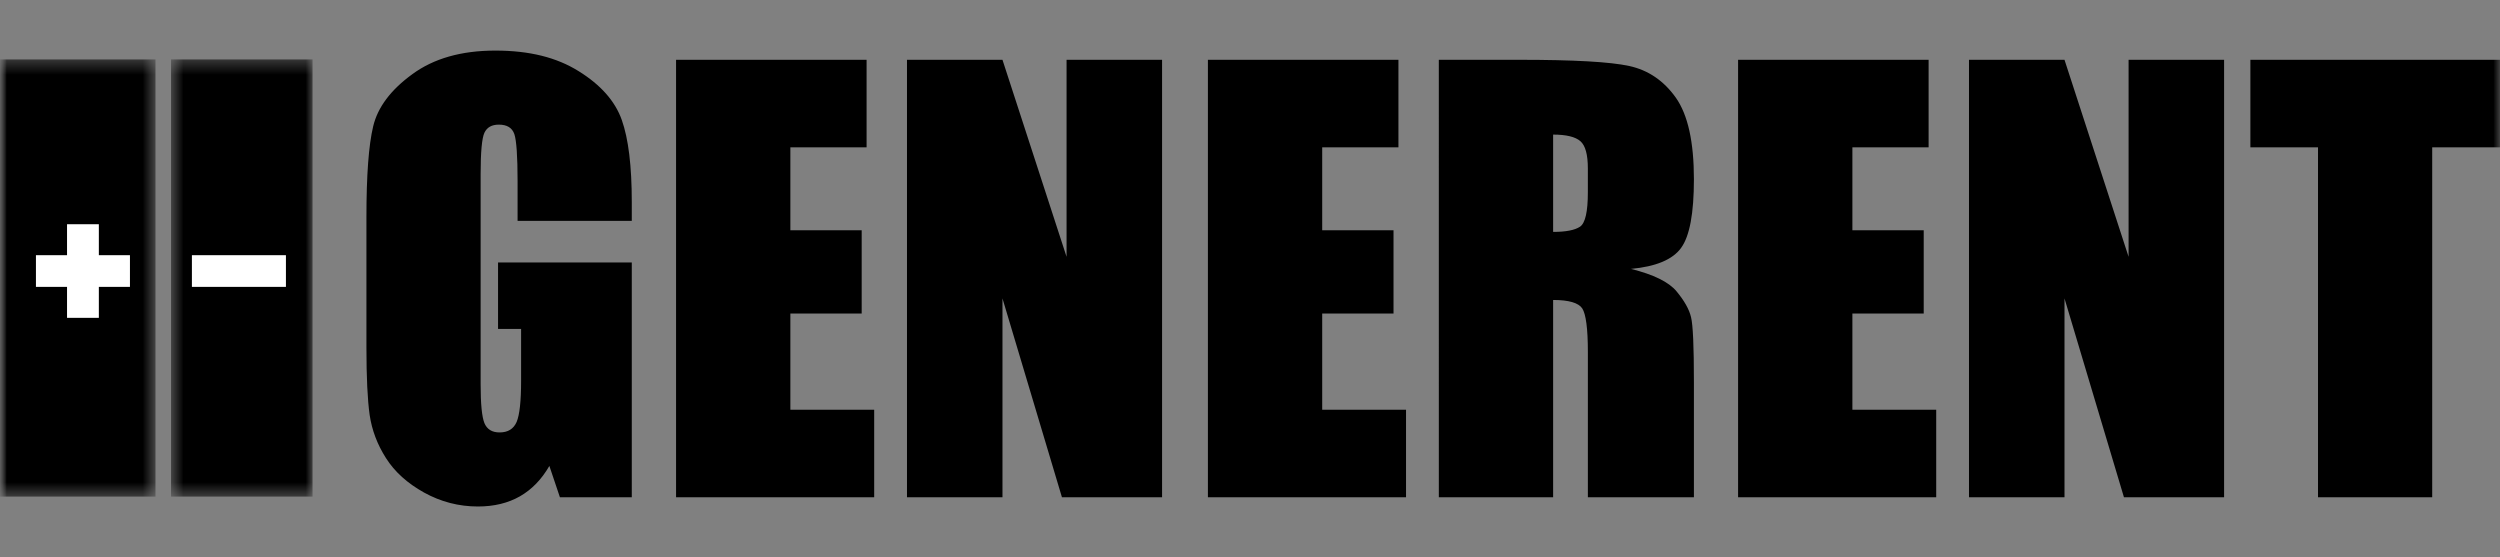
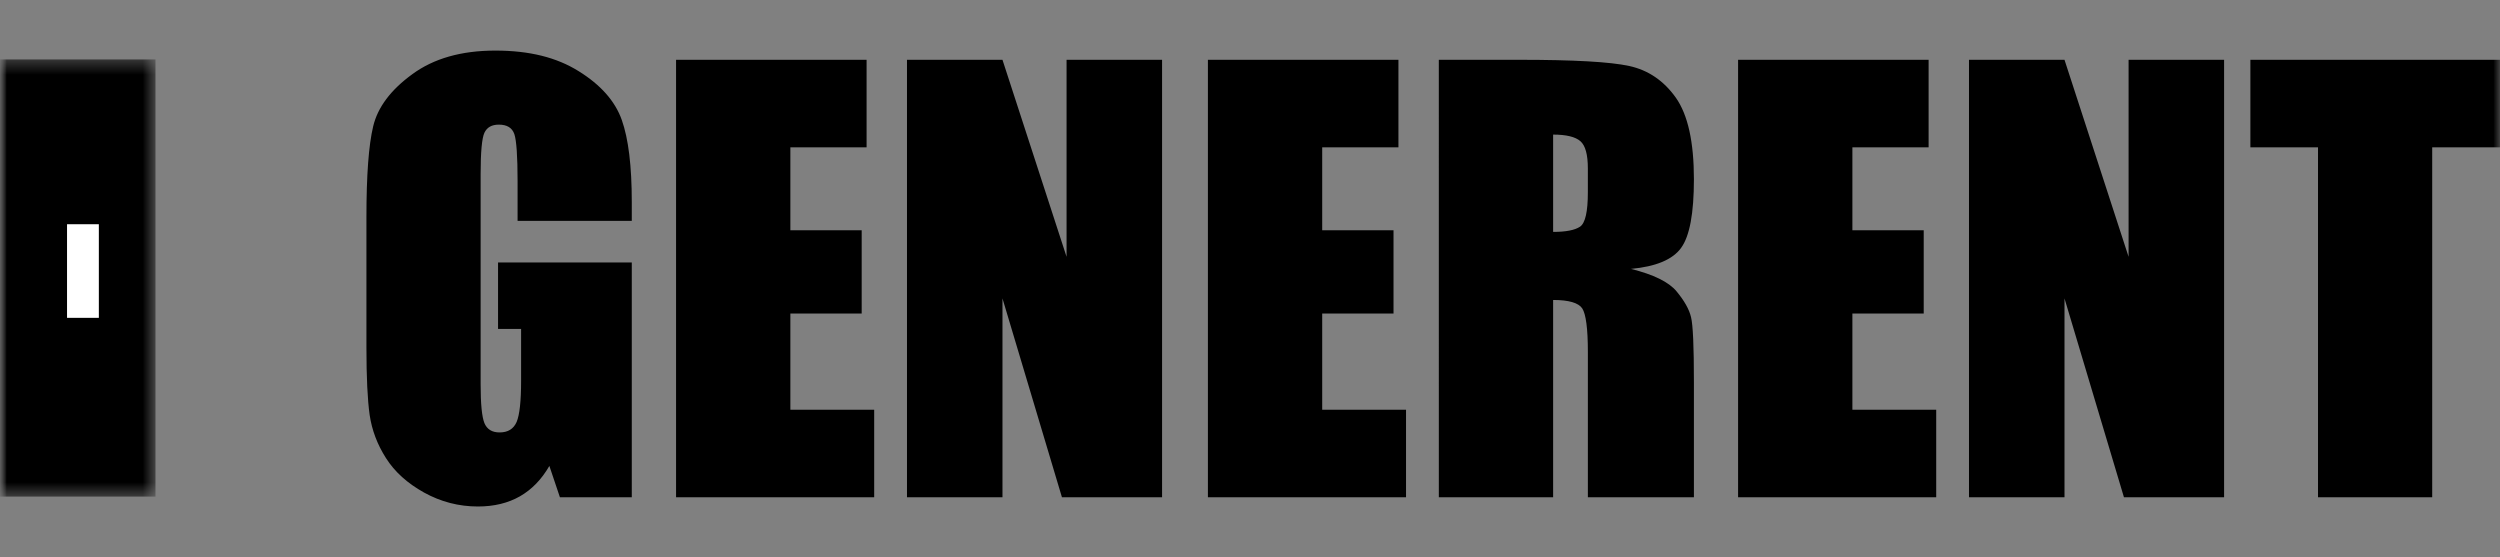
<svg xmlns="http://www.w3.org/2000/svg" width="184" height="41" viewBox="0 0 184 41" fill="none">
  <rect x="0" y="0" width="184" height="41" fill="#808080" stroke="none" />
  <g clip-path="url(#clip0_3362_1543)">
    <mask id="mask0_3362_1543" style="mask-type:luminance" maskUnits="userSpaceOnUse" x="0" y="0" width="184" height="41">
      <path d="M184 0H0V41H184V0Z" fill="white" />
    </mask>
    <g mask="url(#mask0_3362_1543)">
      <path d="M184 4.401V10.844H179.01V36.599H170.605V10.844H165.628V4.401H184ZM163.693 4.401V36.599H156.323L151.947 21.963V36.599H144.918V4.401H151.947L156.664 18.901V4.401H163.693ZM127.923 4.401H141.946V10.844H136.336V16.946H141.585V23.076H136.336V30.157H142.505V36.599H127.923V4.401ZM114.31 9.906V17.068C115.251 17.068 115.912 16.939 116.293 16.682C116.675 16.423 116.866 15.582 116.866 14.163V12.398C116.866 11.373 116.682 10.708 116.314 10.389C115.946 10.069 115.278 9.906 114.31 9.906ZM105.897 4.401H111.848C115.816 4.401 118.502 4.55 119.907 4.856C121.311 5.161 122.456 5.942 123.343 7.191C124.228 8.447 124.672 10.443 124.672 13.192C124.672 15.697 124.358 17.381 123.731 18.242C123.111 19.105 121.877 19.621 120.036 19.791C121.699 20.204 122.825 20.754 123.397 21.447C123.963 22.132 124.324 22.764 124.46 23.341C124.604 23.918 124.672 25.506 124.672 28.107V36.599H116.867V25.901C116.867 24.176 116.723 23.111 116.451 22.696C116.178 22.289 115.463 22.078 114.31 22.078V36.599H105.898L105.897 4.401ZM88.902 4.401H102.925V10.844H97.314V16.946H102.563V23.076H97.314V30.157H103.484V36.599H88.902V4.401ZM85.528 4.401V36.599H78.159L73.782 21.963V36.599H66.754V4.401H73.782L78.499 18.901V4.401H85.528ZM49.758 4.401H63.781V10.844H58.171V16.946H63.42V23.076H58.171V30.157H64.34V36.599H49.758V4.401ZM46.499 16.254H38.094V13.328C38.094 11.488 38.012 10.334 37.855 9.866C37.691 9.404 37.317 9.173 36.717 9.173C36.192 9.173 35.844 9.37 35.653 9.771C35.469 10.165 35.374 11.19 35.374 12.832V28.283C35.374 29.73 35.469 30.68 35.653 31.141C35.844 31.596 36.212 31.827 36.772 31.827C37.385 31.827 37.801 31.569 38.026 31.053C38.243 30.53 38.353 29.526 38.353 28.026V24.21H36.656V19.316H46.499V36.599H41.21L40.433 34.292C39.86 35.289 39.137 36.03 38.264 36.531C37.392 37.027 36.363 37.278 35.176 37.278C33.765 37.278 32.443 36.932 31.215 36.254C29.982 35.568 29.047 34.726 28.407 33.714C27.766 32.71 27.371 31.65 27.207 30.544C27.05 29.438 26.969 27.774 26.969 25.561V15.996C26.969 12.921 27.132 10.688 27.466 9.296C27.8 7.898 28.755 6.621 30.336 5.468C31.911 4.307 33.949 3.723 36.458 3.723C38.966 3.723 40.964 4.225 42.587 5.237C44.209 6.241 45.272 7.443 45.763 8.828C46.254 10.213 46.499 12.222 46.499 14.863L46.499 16.254Z" fill="black" />
      <mask id="mask1_3362_1543" style="mask-type:luminance" maskUnits="userSpaceOnUse" x="0" y="4" width="12" height="33">
        <path d="M11.444 4.373H0V36.55H11.444V4.373Z" fill="white" />
      </mask>
      <g mask="url(#mask1_3362_1543)">
        <path d="M11.444 4.373H0V36.55H11.444V4.373Z" fill="black" />
      </g>
      <mask id="mask2_3362_1543" style="mask-type:luminance" maskUnits="userSpaceOnUse" x="12" y="4" width="12" height="33">
-         <path d="M23.004 4.373H12.587V36.55H23.004V4.373Z" fill="white" />
-       </mask>
+         </mask>
      <g mask="url(#mask2_3362_1543)">
-         <path d="M23.004 4.373H12.587V36.55H23.004V4.373Z" fill="black" />
-       </g>
+         </g>
      <path d="M7.275 16.503H4.934V23.393H7.275V16.503Z" fill="white" />
-       <path d="M9.564 18.782H2.645V21.114H9.564V18.782Z" fill="white" />
-       <path d="M21.044 18.782H14.124V21.114H21.044V18.782Z" fill="white" />
    </g>
  </g>
  <defs>
    <clipPath id="clip0_3362_1543">
      <rect width="184" height="41" fill="white" />
    </clipPath>
  </defs>
</svg>